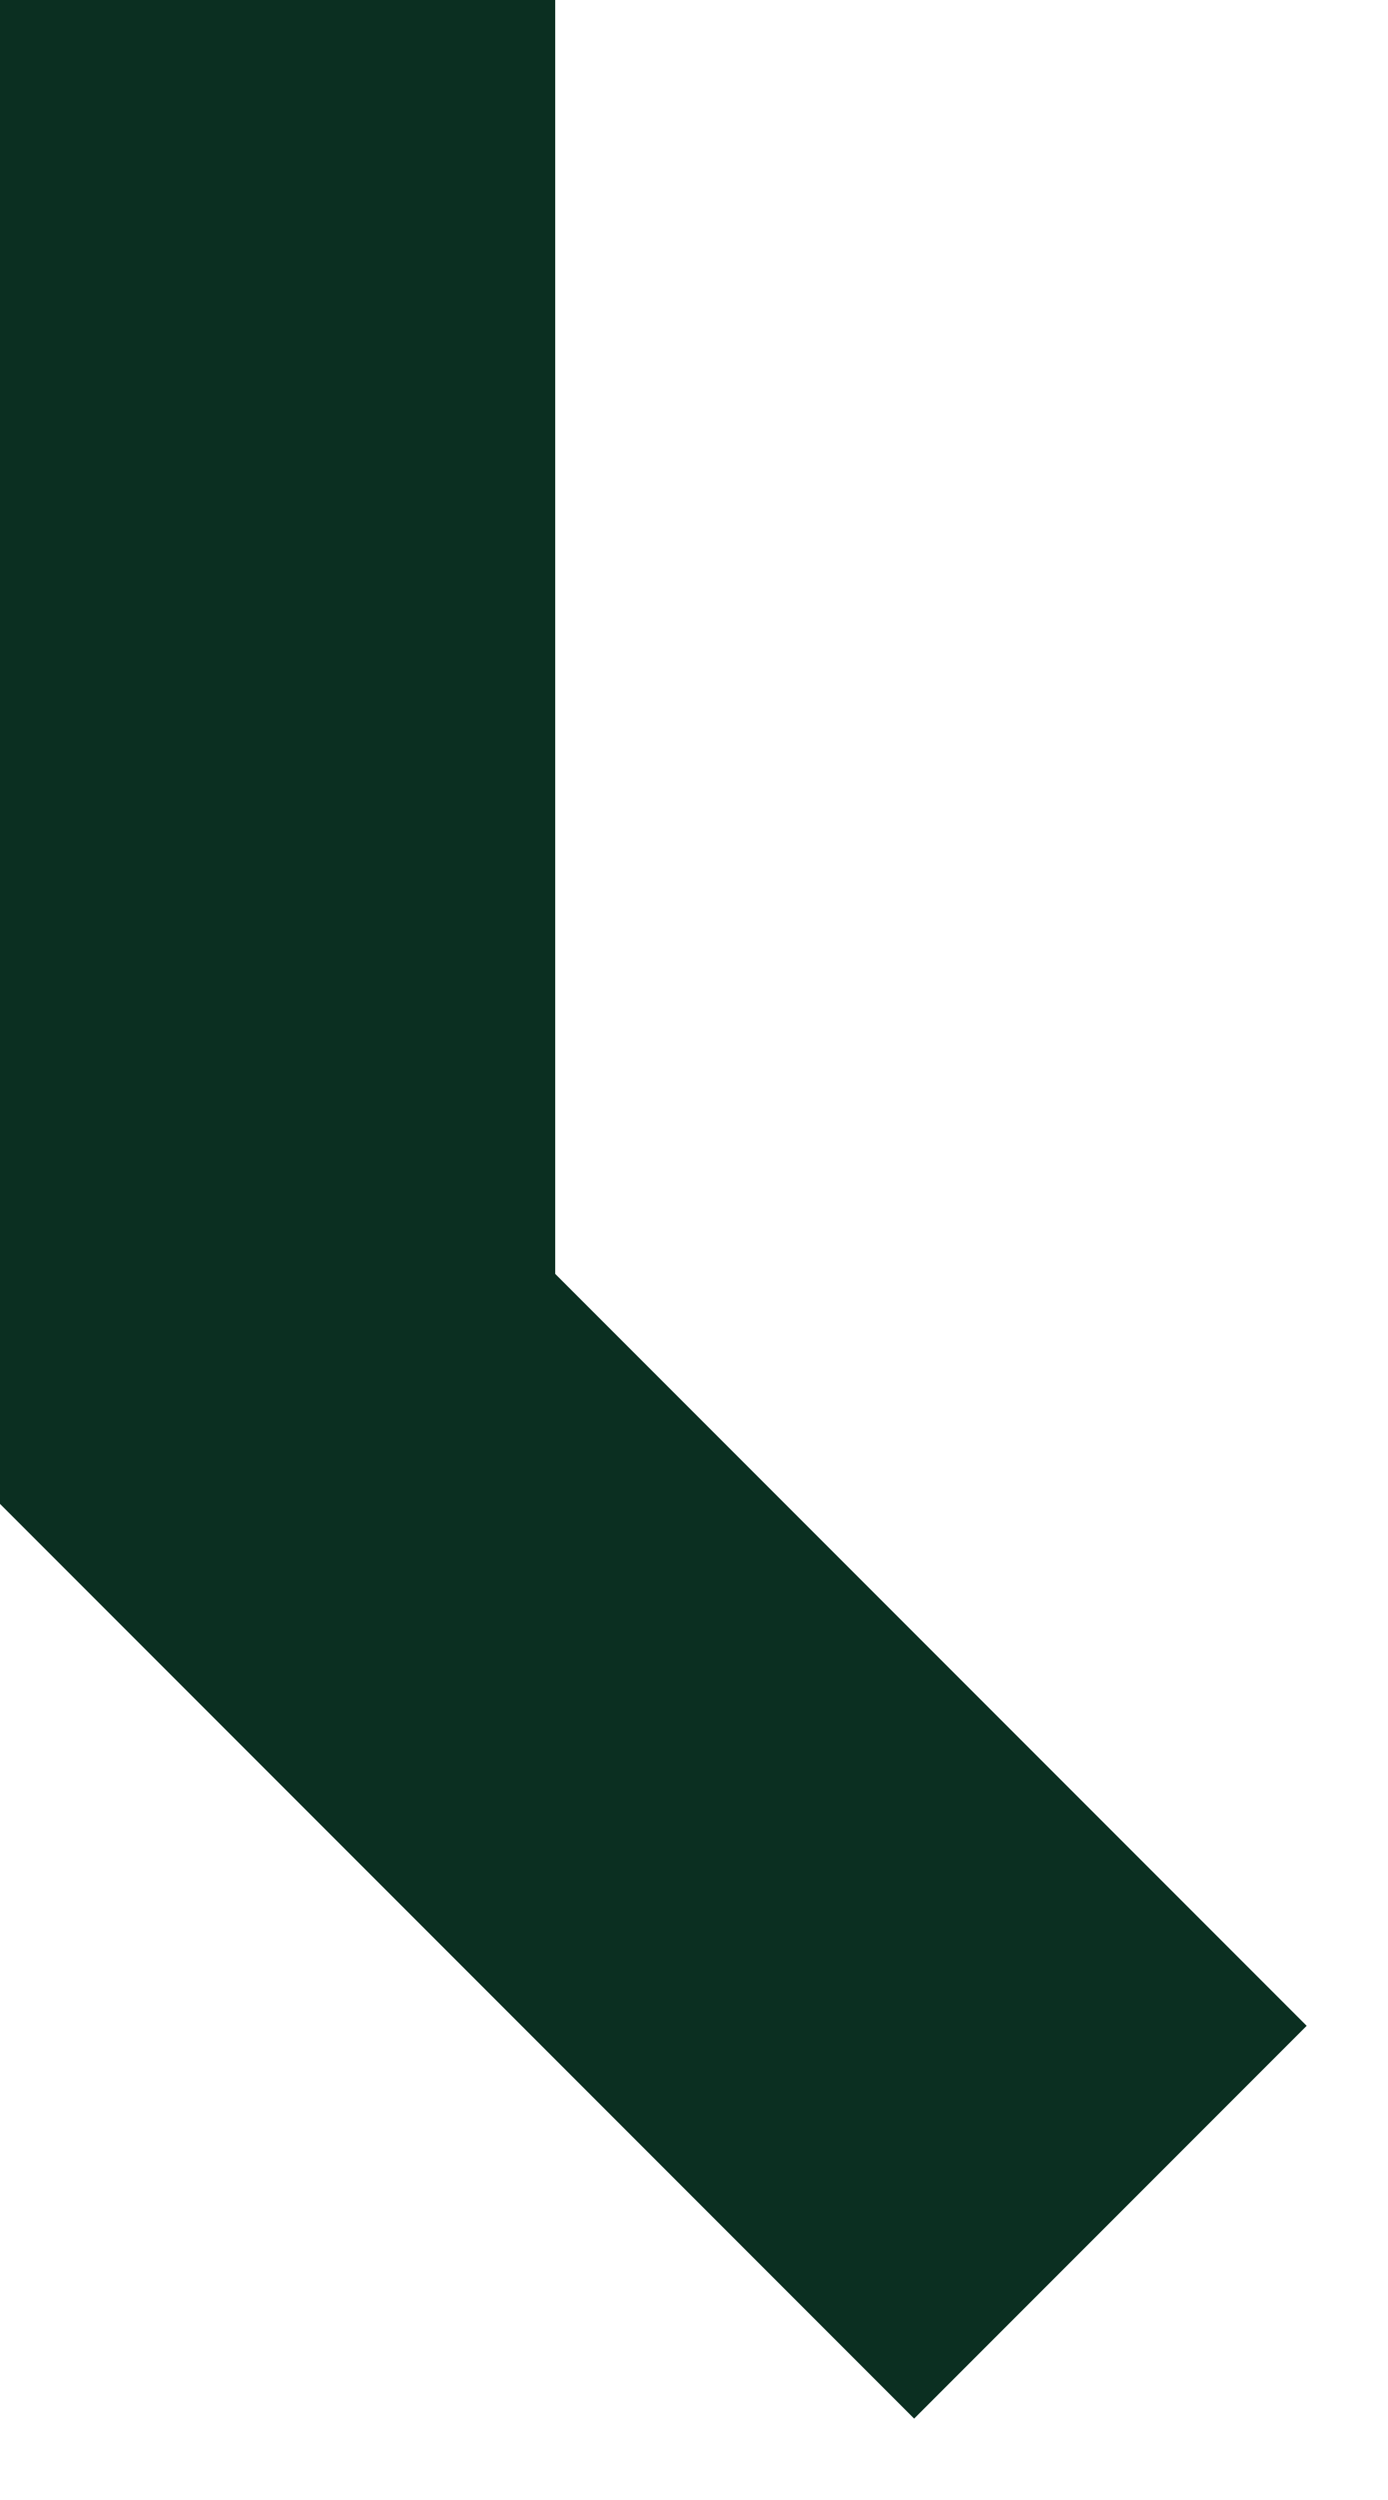
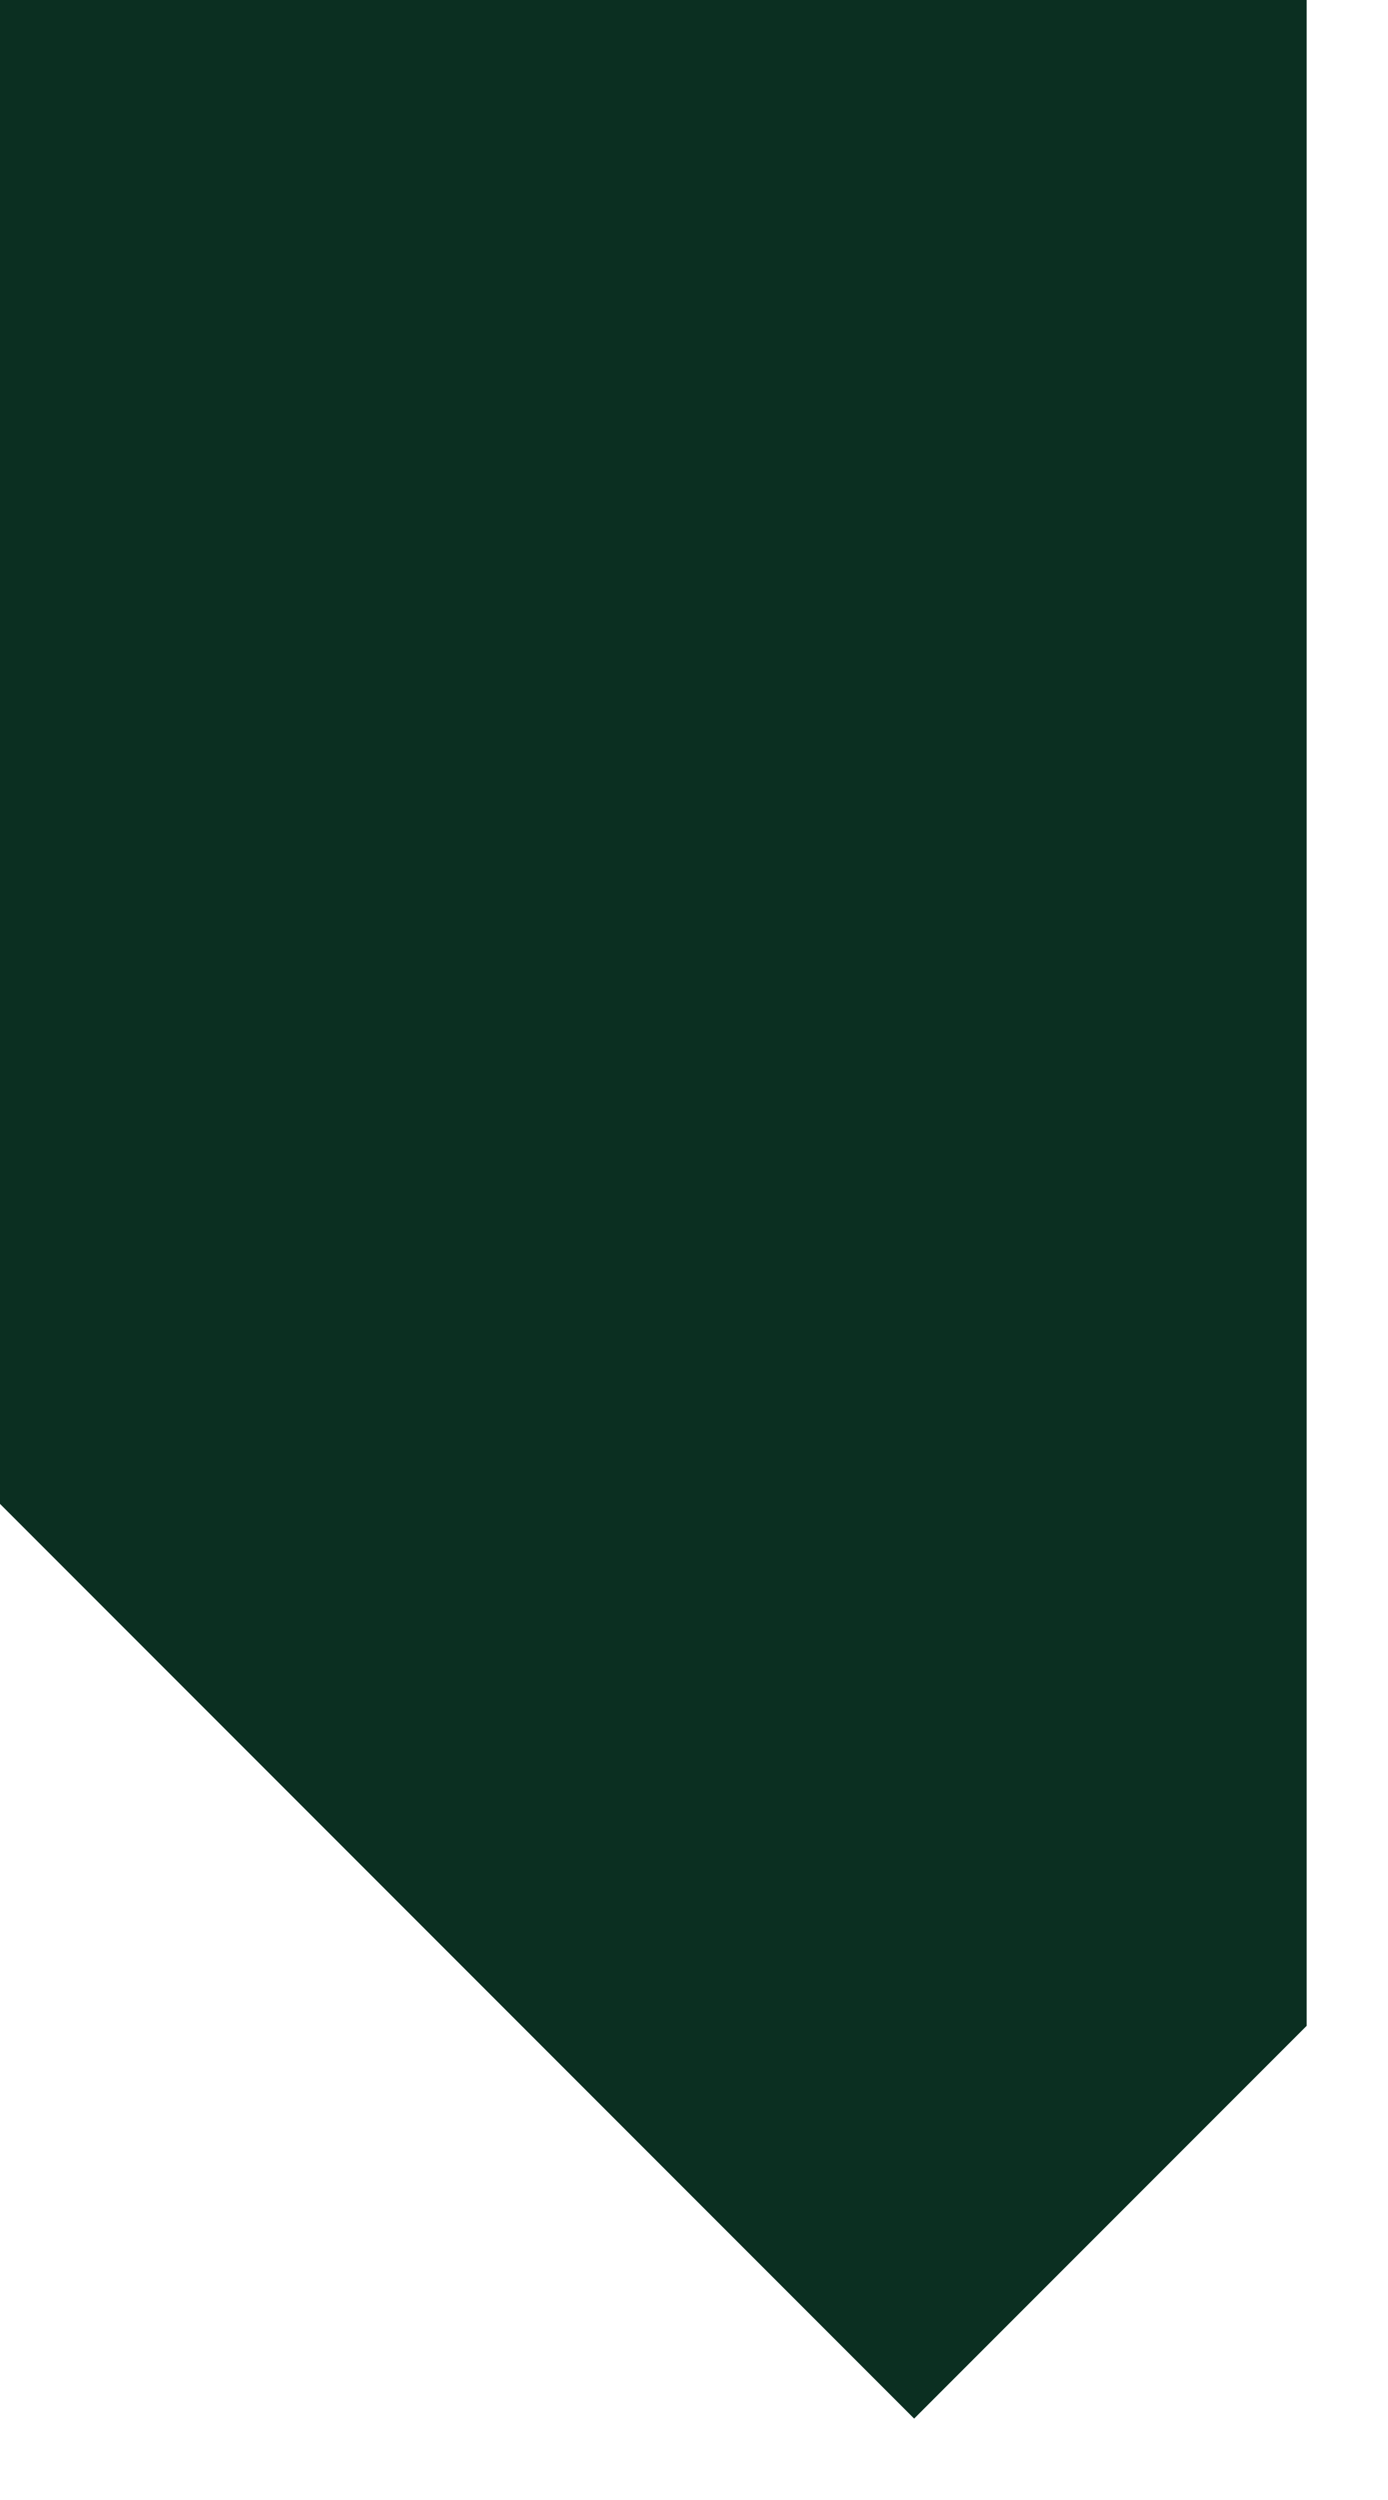
<svg xmlns="http://www.w3.org/2000/svg" width="5" height="9" viewBox="0 0 5 9" fill="none">
-   <path d="M2 0H0V5.414L3.293 8.707L4.707 7.293L2 4.586V0Z" fill="#0B2F21" />
+   <path d="M2 0H0V5.414L3.293 8.707L4.707 7.293V0Z" fill="#0B2F21" />
</svg>